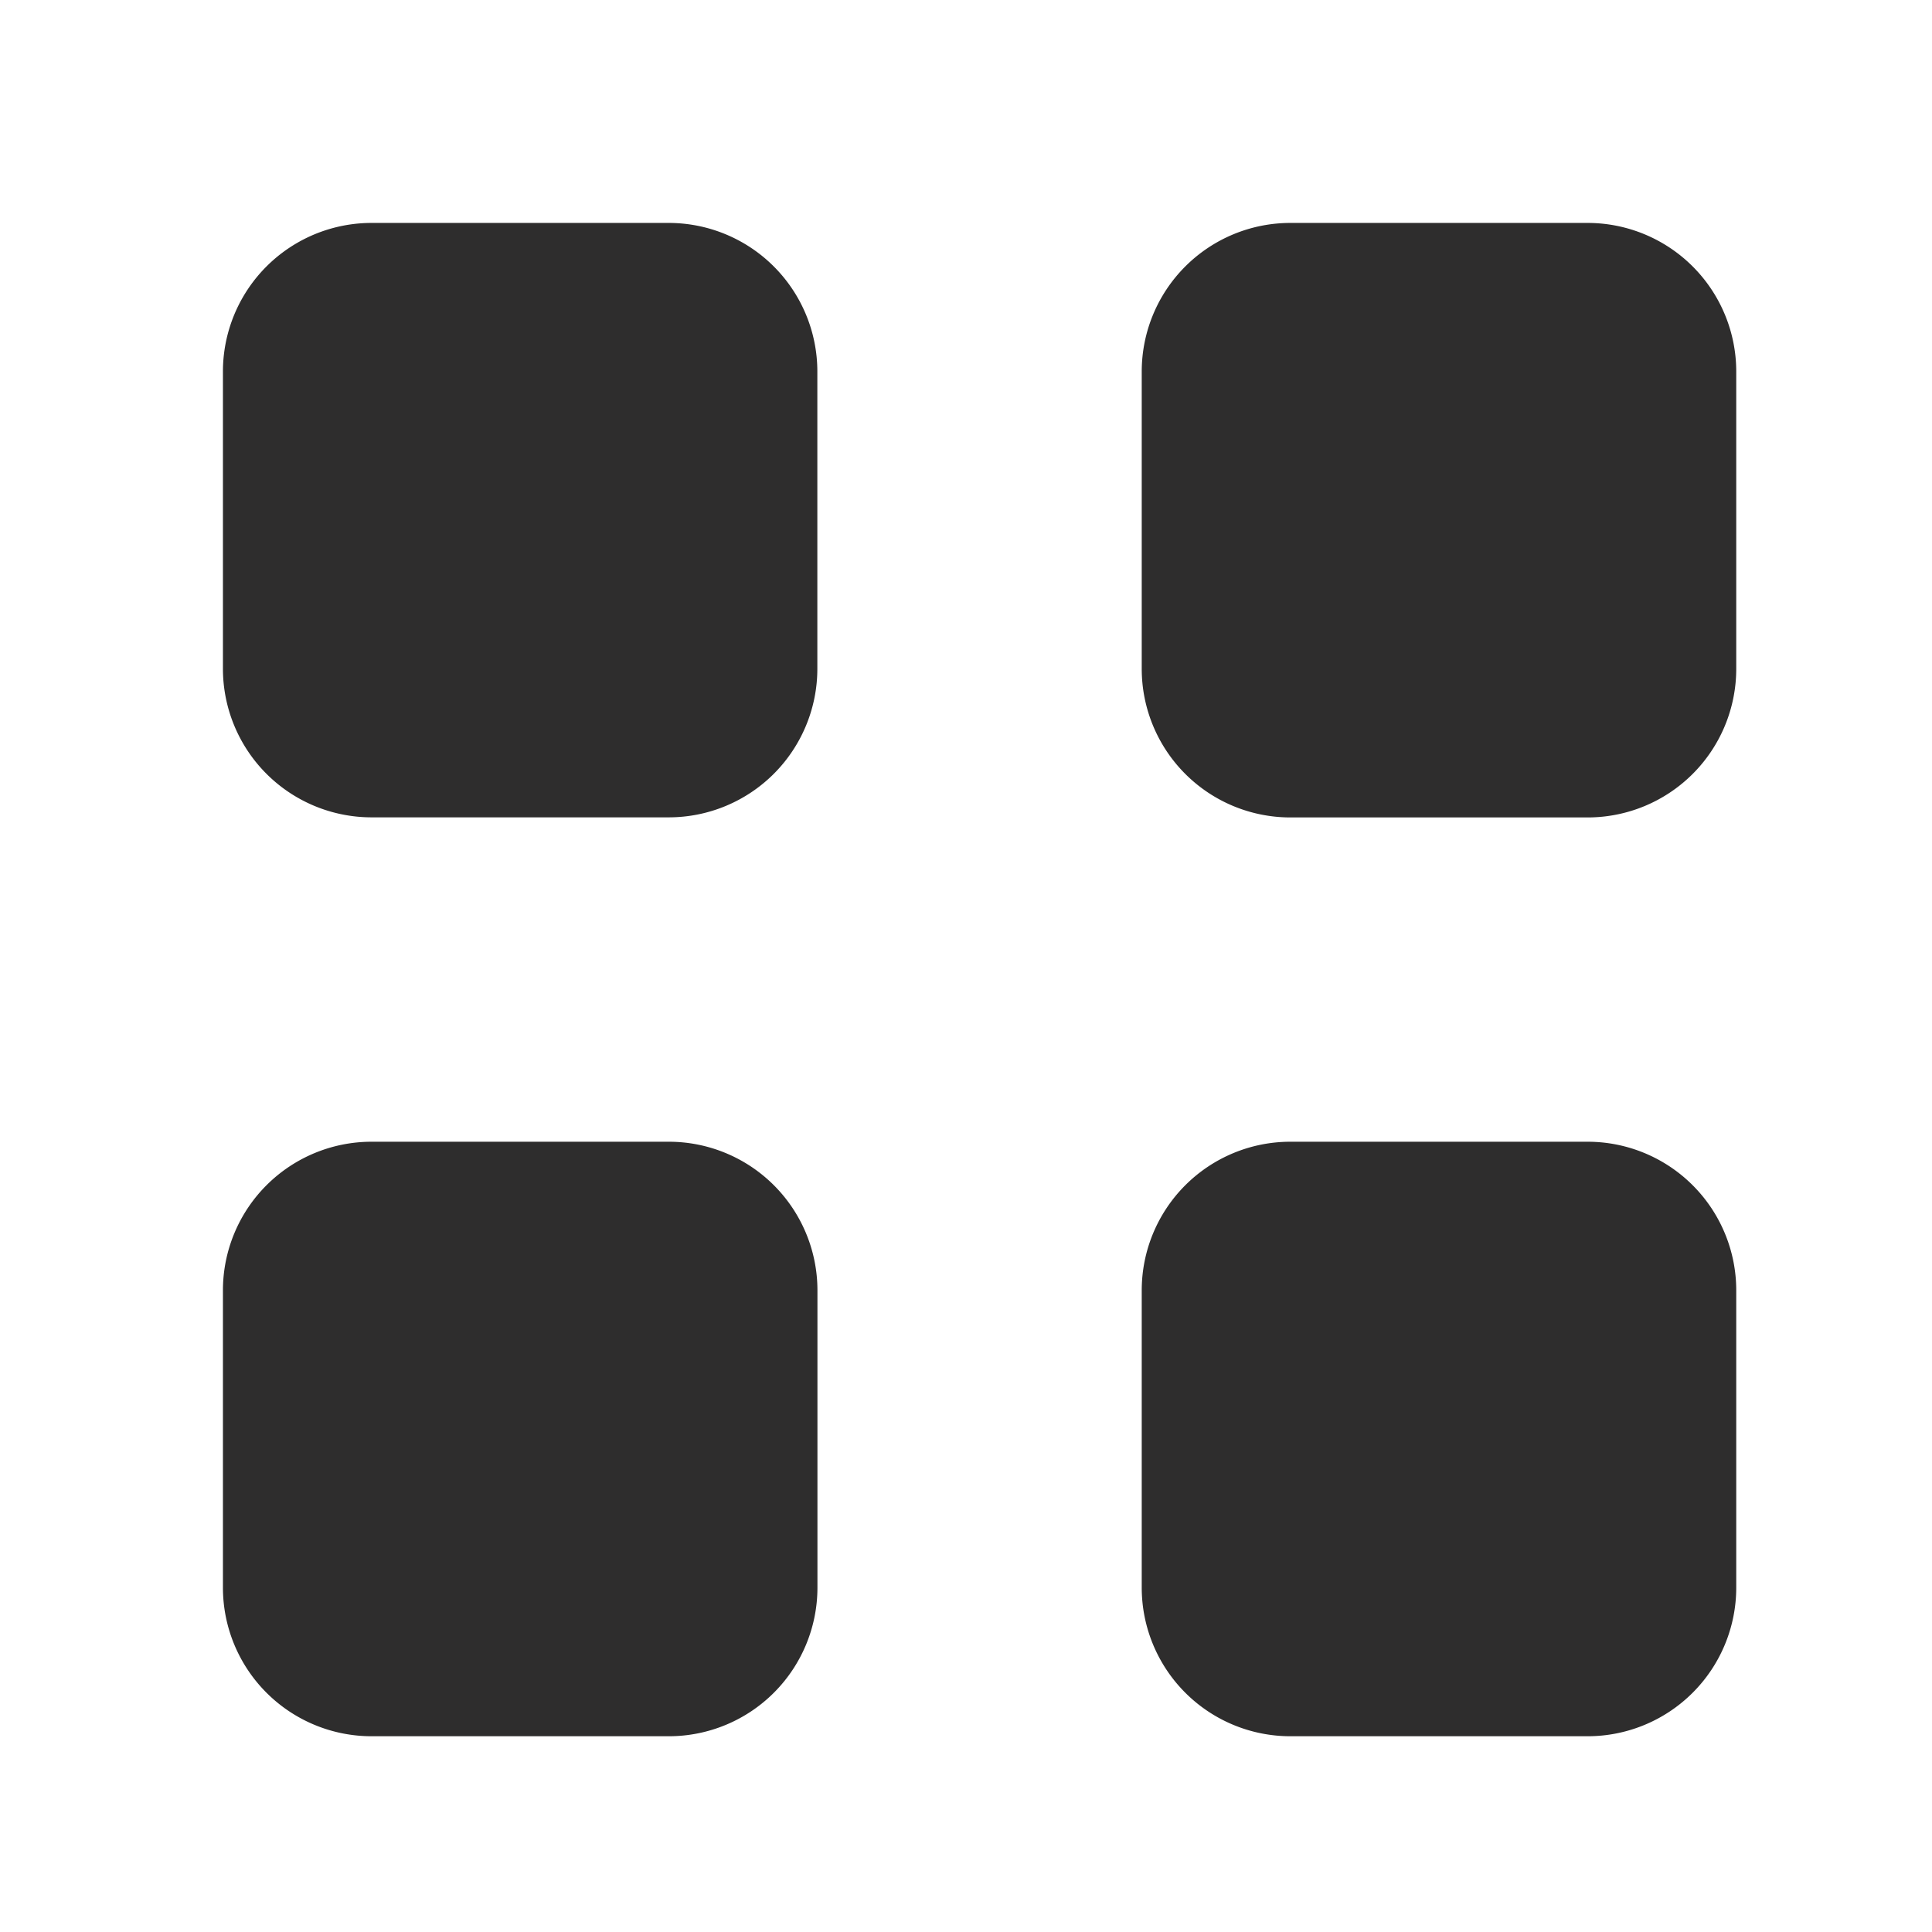
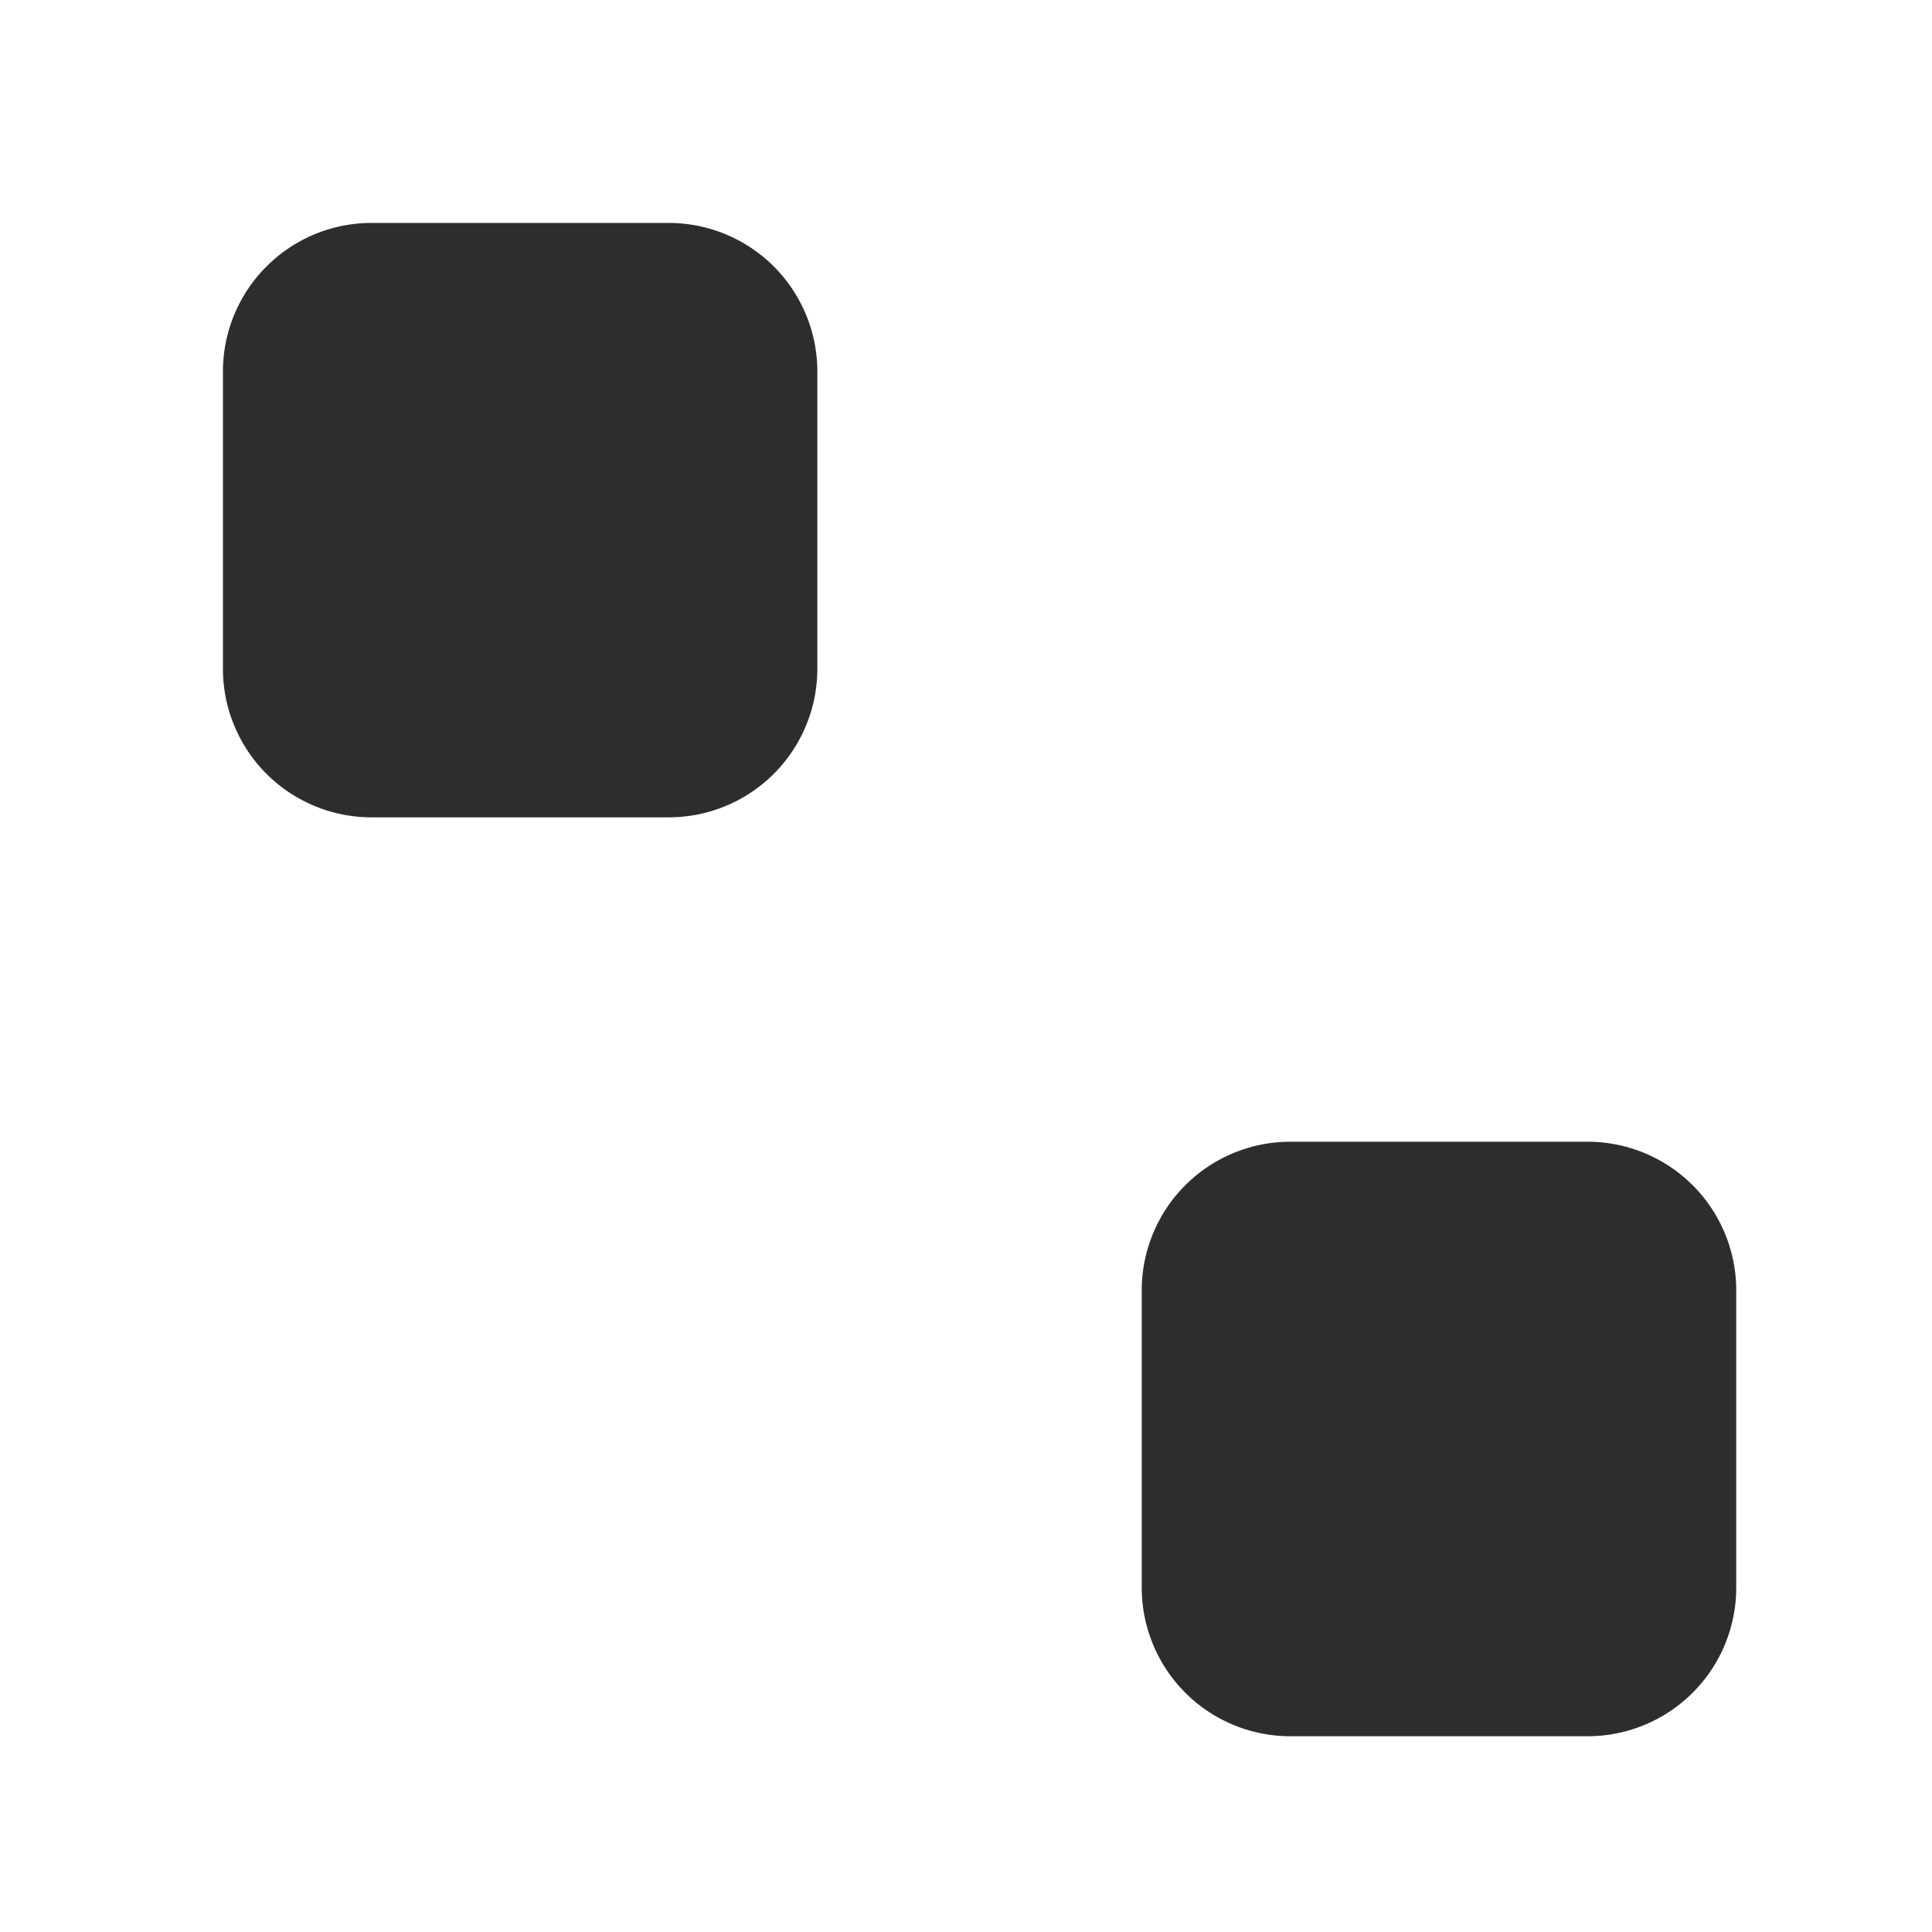
<svg xmlns="http://www.w3.org/2000/svg" id="Group_3861" data-name="Group 3861" width="20.548" height="20.548" viewBox="0 0 20.548 20.548">
-   <rect id="Rectangle_3139" data-name="Rectangle 3139" width="20.548" height="20.548" opacity="0" />
  <path id="Path_2756" data-name="Path 2756" d="M7.742,3H4.581A1.581,1.581,0,0,0,3,4.581V7.742A1.581,1.581,0,0,0,4.581,9.322H7.742A1.581,1.581,0,0,0,9.322,7.742V4.581A1.581,1.581,0,0,0,7.742,3Z" transform="translate(-0.629 -0.629)" fill="#2e2d2d" />
-   <path id="Path_2757" data-name="Path 2757" d="M17.742,3H14.581A1.581,1.581,0,0,0,13,4.581V7.742a1.581,1.581,0,0,0,1.581,1.581h3.161a1.581,1.581,0,0,0,1.581-1.581V4.581A1.581,1.581,0,0,0,17.742,3Z" transform="translate(-0.857 -0.629)" fill="#2e2d2d" />
-   <path id="Path_2758" data-name="Path 2758" d="M7.742,13H4.581A1.581,1.581,0,0,0,3,14.581v3.161a1.581,1.581,0,0,0,1.581,1.581H7.742a1.581,1.581,0,0,0,1.581-1.581V14.581A1.581,1.581,0,0,0,7.742,13Z" transform="translate(-0.629 -0.857)" fill="#2e2d2d" />
  <path id="Path_2759" data-name="Path 2759" d="M17.742,13H14.581A1.581,1.581,0,0,0,13,14.581v3.161a1.581,1.581,0,0,0,1.581,1.581h3.161a1.581,1.581,0,0,0,1.581-1.581V14.581A1.581,1.581,0,0,0,17.742,13Z" transform="translate(-0.857 -0.857)" fill="#2e2d2d" />
</svg>